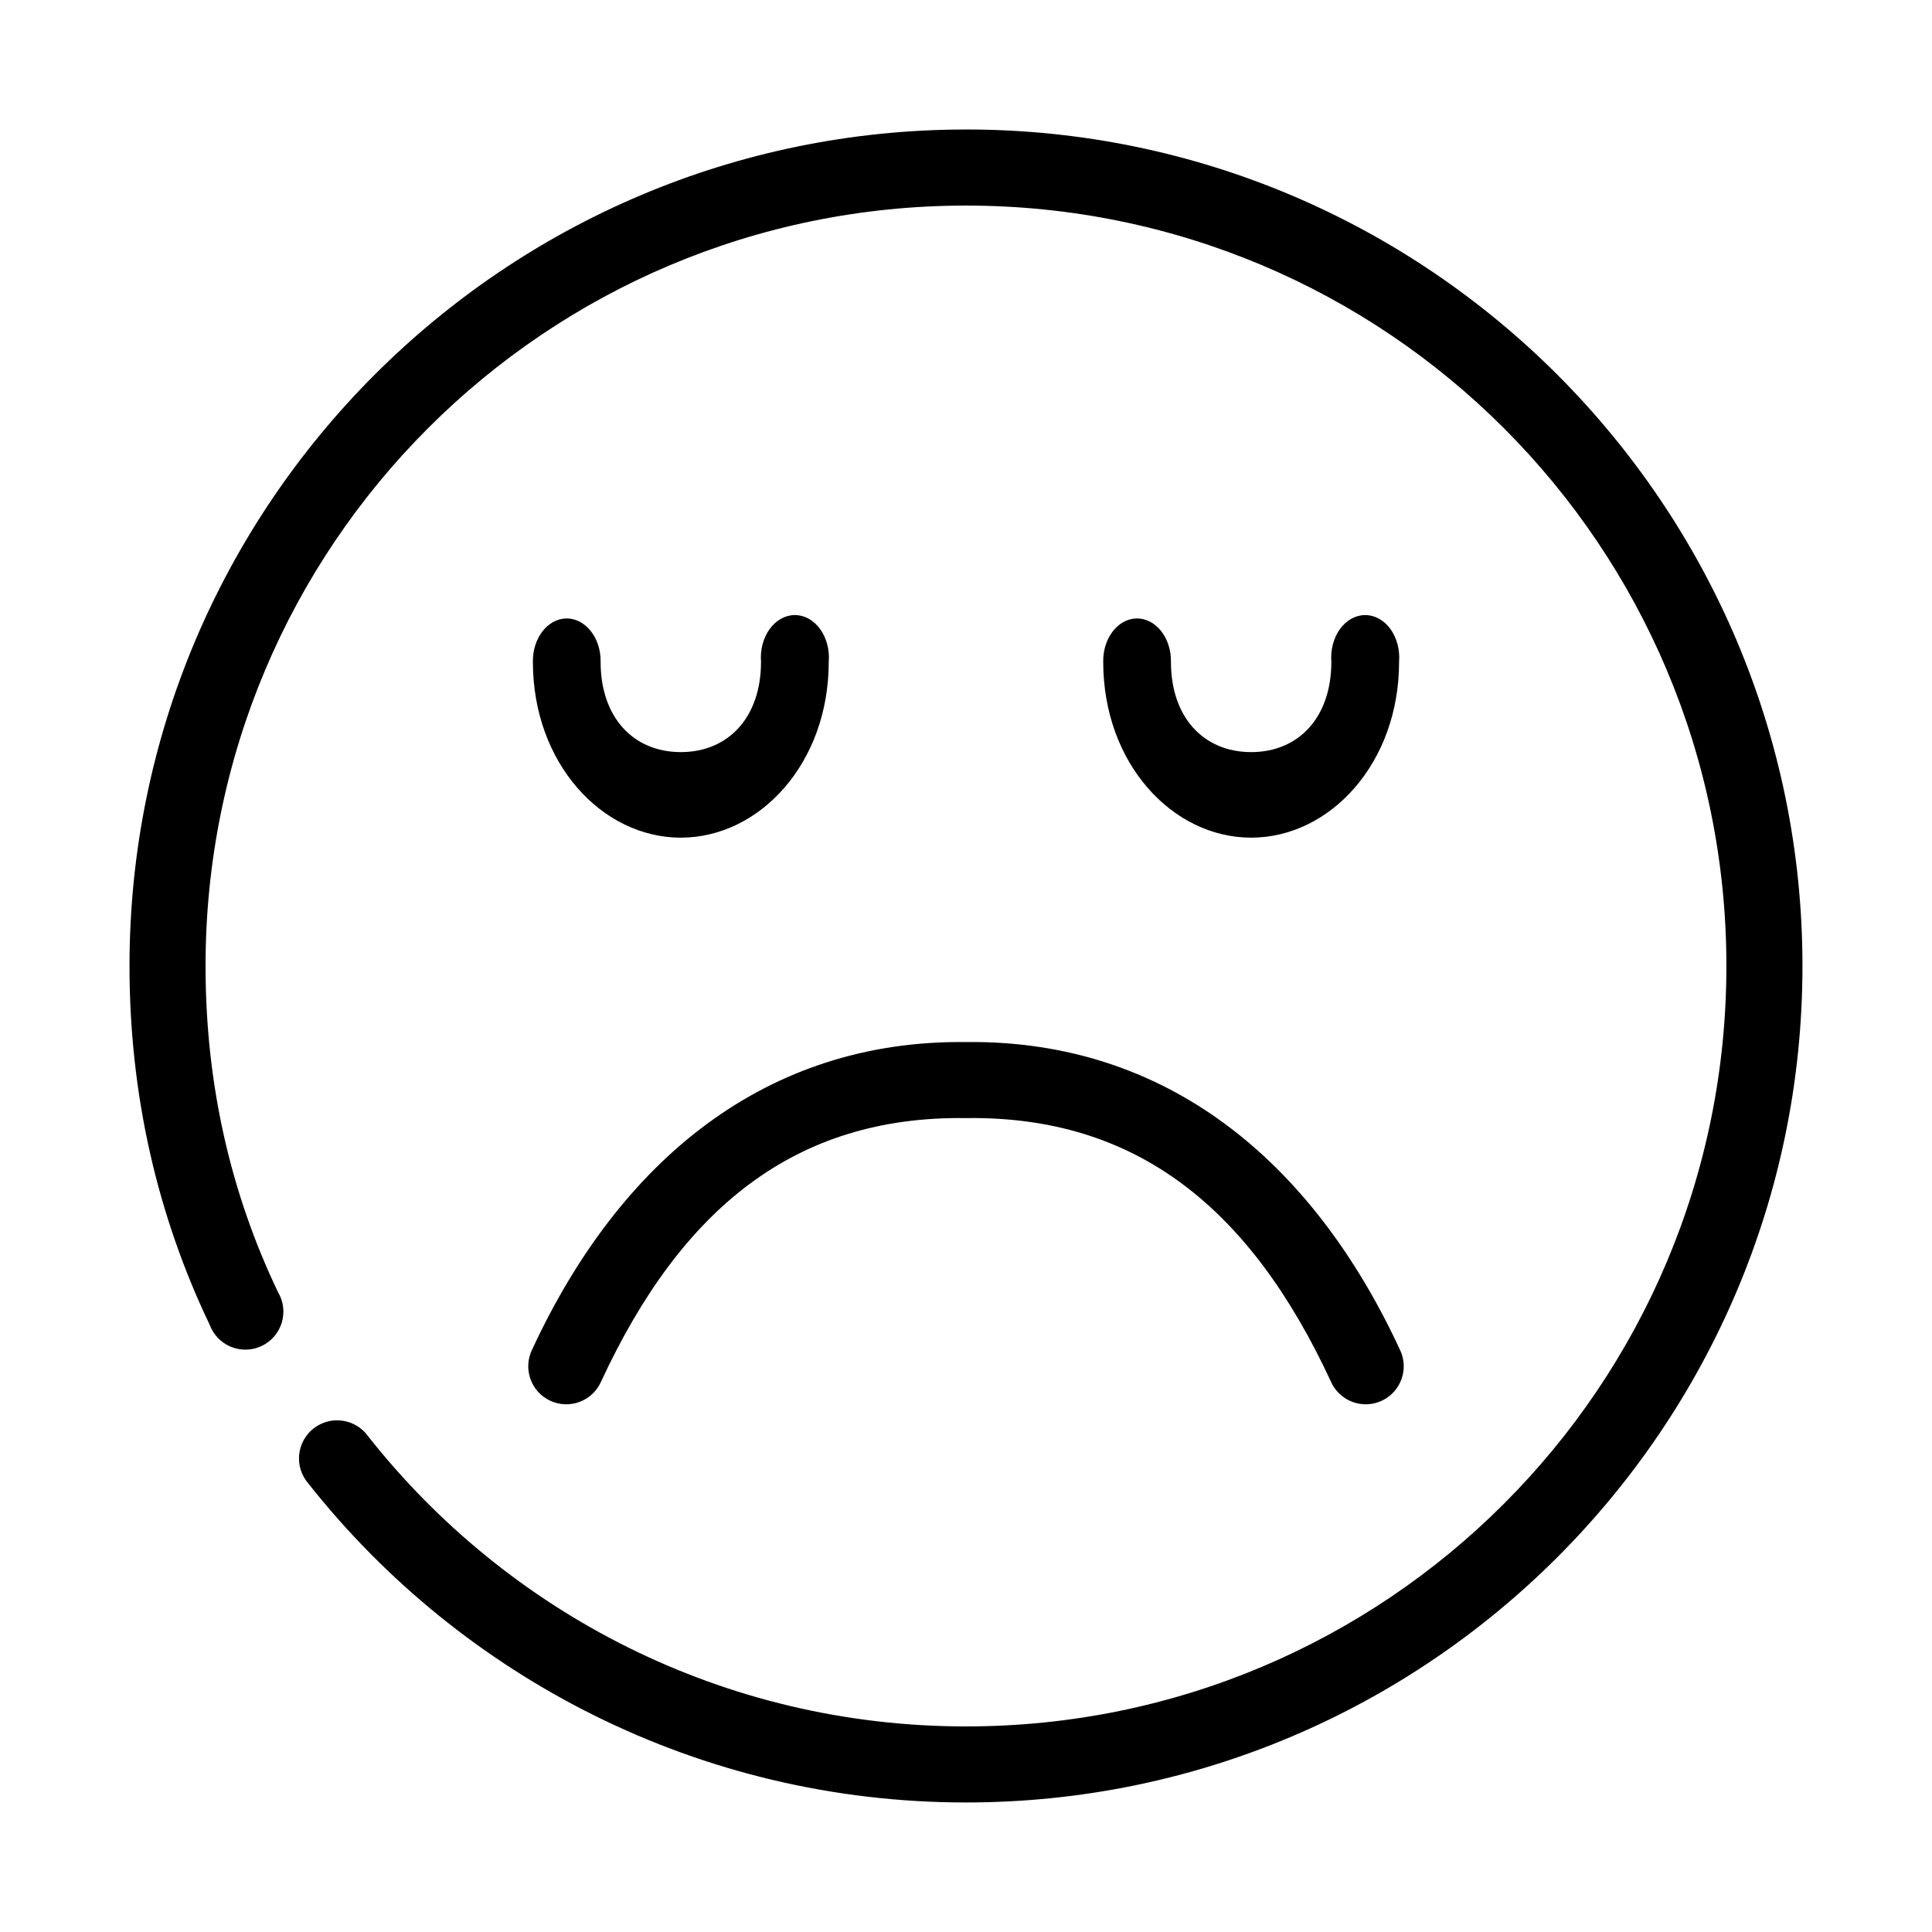
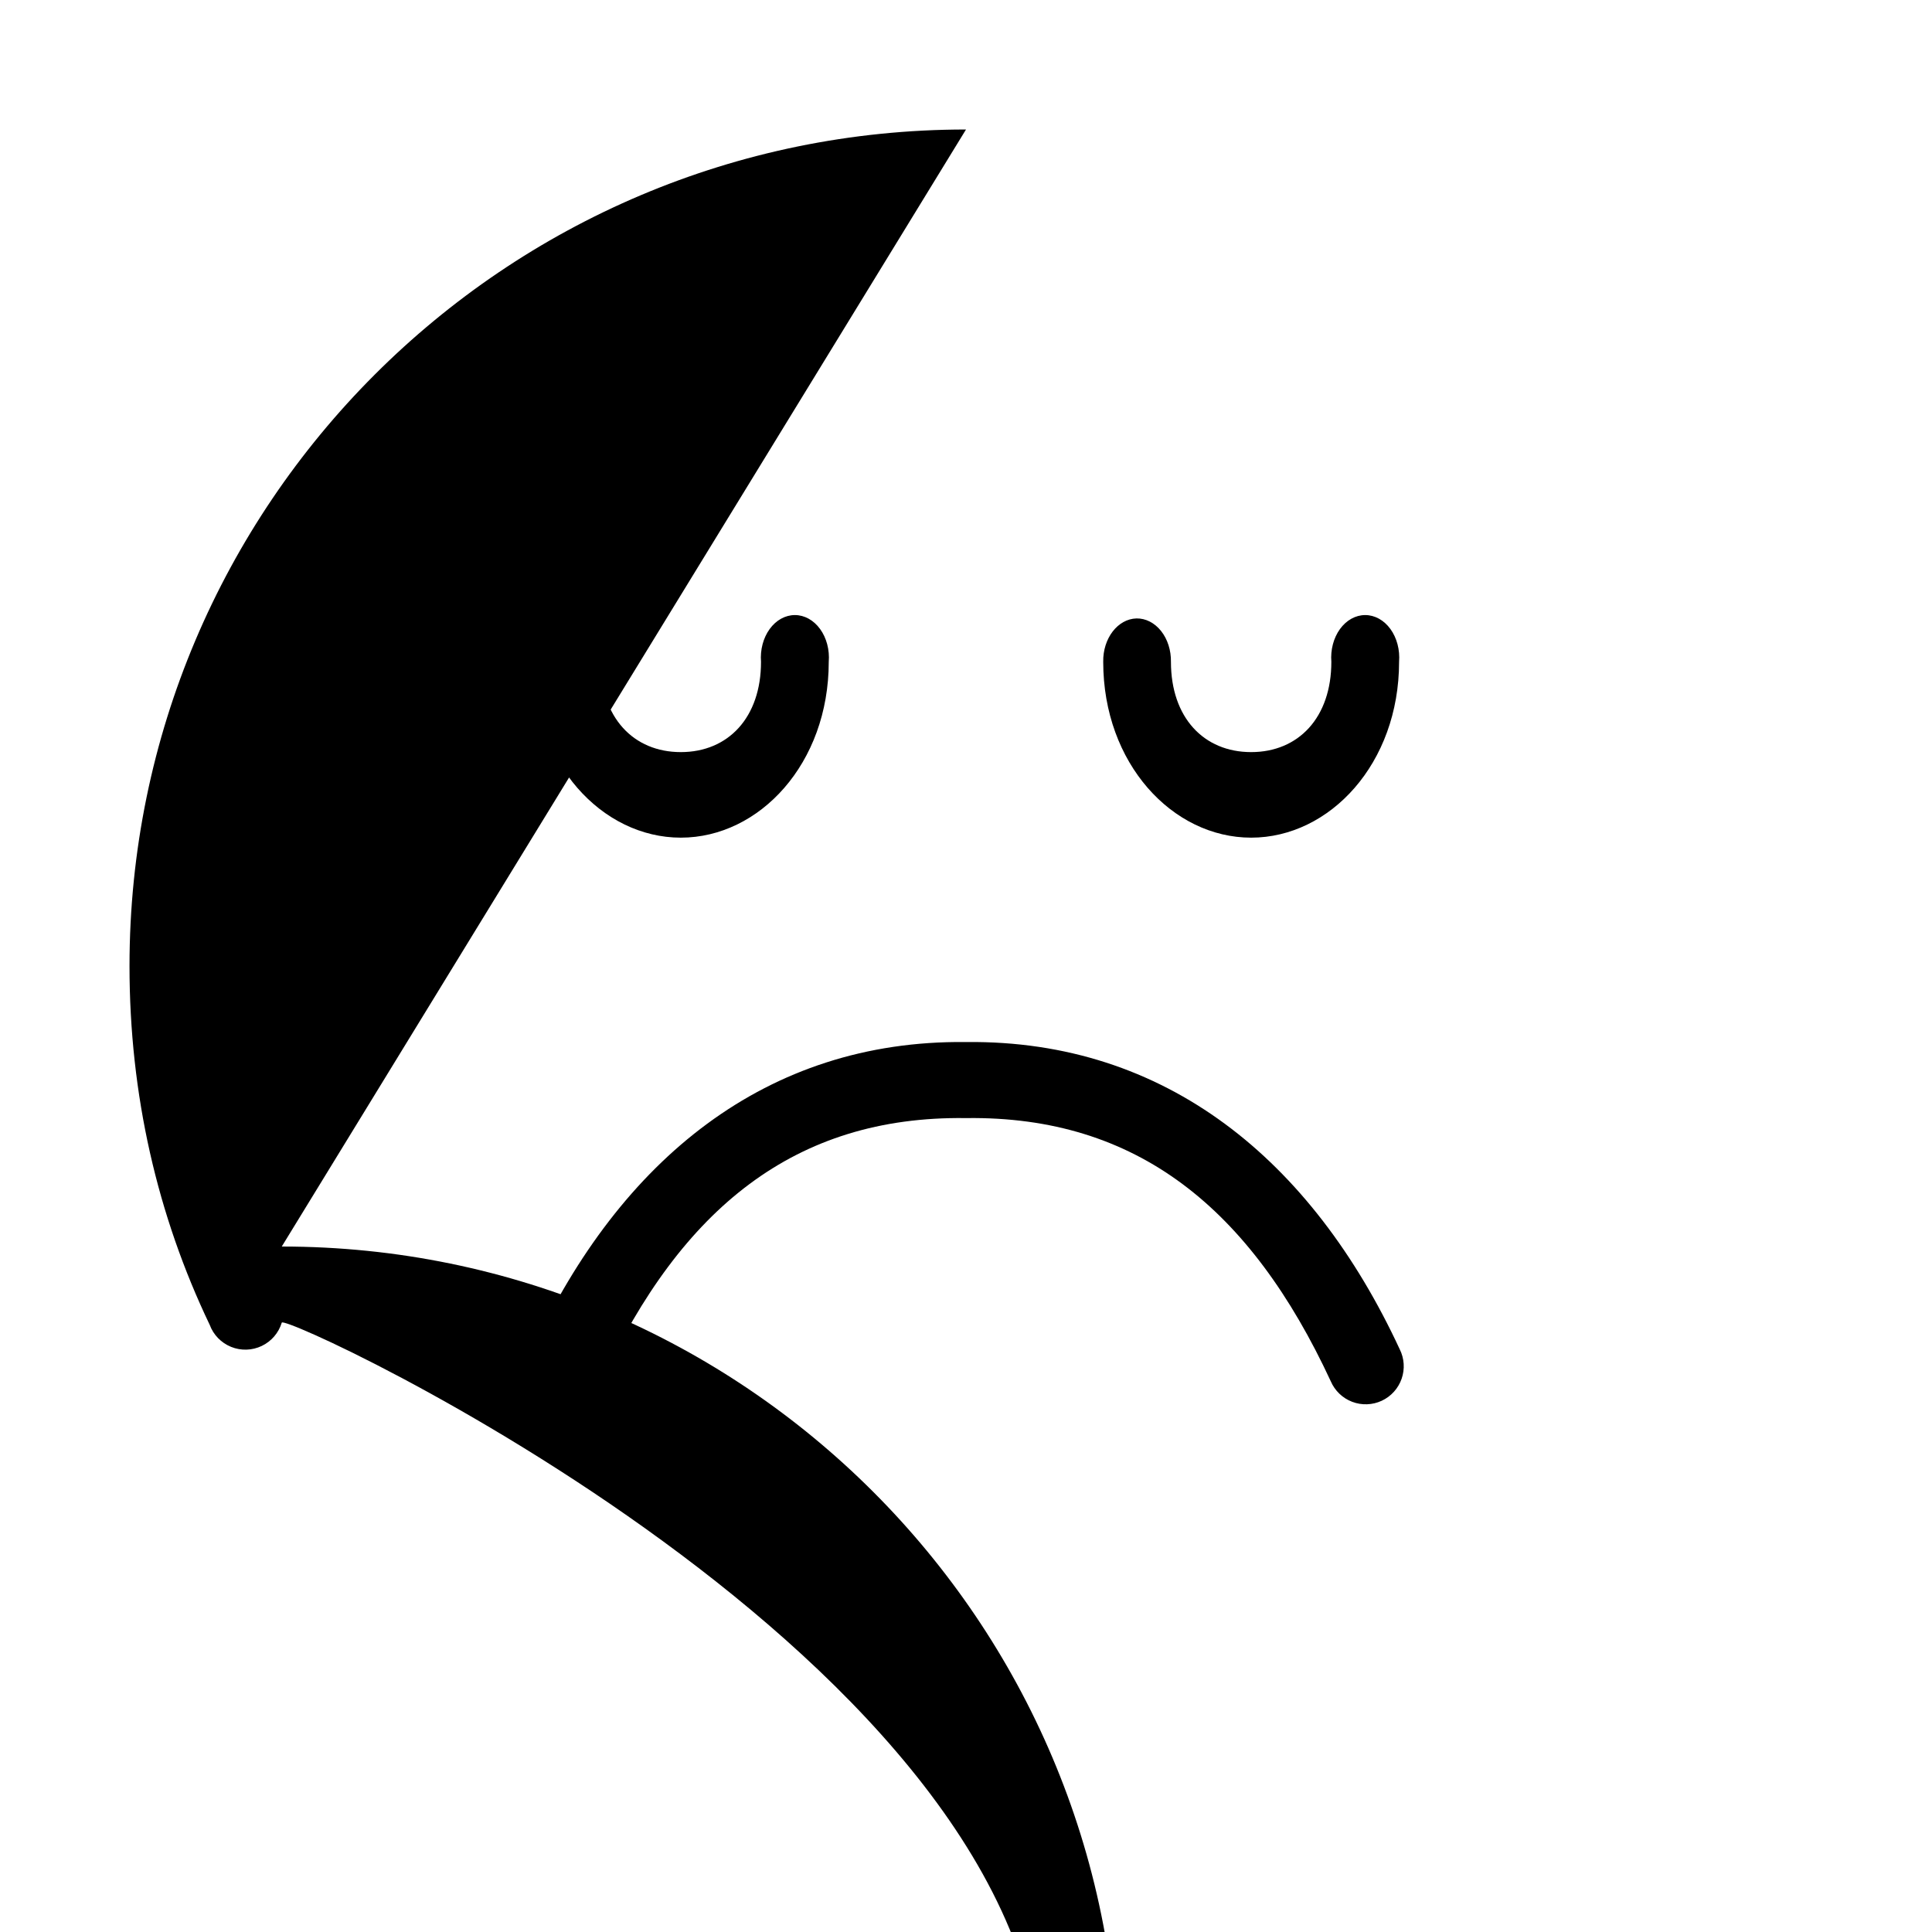
<svg xmlns="http://www.w3.org/2000/svg" fill="#000000" width="800px" height="800px" version="1.1" viewBox="144 144 512 512">
-   <path d="m400 178.32c-122.31 0-221.68 99.363-221.68 221.68 0 34.098 7.375 66.102 21.254 95.094 0.98 2.656 3.039 4.777 5.664 5.84 2.625 1.066 5.578 0.977 8.133-0.246s4.481-3.465 5.301-6.176c0.816-2.715 0.457-5.644-0.992-8.078-12.578-26.27-19.207-55.18-19.207-86.434 0-111.42 90.105-201.52 201.52-201.52s201.52 90.105 201.52 201.52-90.105 201.52-201.52 201.52c-64.242 0-121.48-30.09-158.39-76.832-1.594-2.266-4.047-3.777-6.785-4.18-2.738-0.406-5.527 0.328-7.707 2.035-2.18 1.707-3.566 4.234-3.832 6.988-0.266 2.758 0.609 5.5 2.422 7.594 40.594 51.406 103.76 84.547 174.29 84.547 122.31 0 221.68-99.367 221.68-221.68 0-122.31-99.367-221.68-221.68-221.68zm-105.96 129.57c-4.973 0.137-8.918 5.277-8.82 11.496 0 26.957 18.363 46.602 39.203 46.602 20.84 0 39.203-19.645 39.203-46.602 0.254-3.168-0.578-6.324-2.289-8.684-1.711-2.359-4.137-3.703-6.684-3.703s-4.977 1.344-6.684 3.703c-1.711 2.359-2.543 5.516-2.293 8.684 0 14.777-8.703 23.93-21.254 23.93-12.547 0-21.254-9.152-21.254-23.93 0.051-3.055-0.895-6-2.617-8.168-1.719-2.168-4.07-3.367-6.512-3.328zm151.14 0c-4.973 0.137-8.918 5.277-8.816 11.496 0 26.957 18.363 46.602 39.203 46.602 20.84 0 39.203-19.645 39.203-46.602 0.25-3.168-0.582-6.324-2.289-8.684-1.711-2.359-4.141-3.703-6.688-3.703s-4.973 1.344-6.684 3.703c-1.707 2.359-2.539 5.516-2.289 8.684 0 14.777-8.703 23.93-21.254 23.93-12.551 0-21.254-9.152-21.254-23.93 0.047-3.055-0.895-6-2.617-8.168-1.723-2.168-4.074-3.367-6.516-3.328zm-45.344 112.26c-52.773-0.535-91.461 31.184-114.77 81.395-1.227 2.438-1.41 5.262-0.516 7.84 0.895 2.574 2.793 4.676 5.266 5.828 2.469 1.148 5.301 1.25 7.848 0.277 2.547-0.973 4.59-2.938 5.664-5.441 21.289-45.855 51.387-70.316 96.512-69.746h0.316c45.125-0.57 75.223 23.891 96.512 69.746 1.074 2.504 3.117 4.469 5.664 5.441 2.547 0.973 5.379 0.871 7.848-0.277 2.473-1.152 4.371-3.254 5.266-5.828 0.898-2.578 0.711-5.402-0.516-7.84-23.312-50.211-62-81.93-114.77-81.395-0.109 0-0.207-0.004-0.316 0z" />
+   <path d="m400 178.32c-122.31 0-221.68 99.363-221.68 221.68 0 34.098 7.375 66.102 21.254 95.094 0.98 2.656 3.039 4.777 5.664 5.84 2.625 1.066 5.578 0.977 8.133-0.246s4.481-3.465 5.301-6.176s201.52 90.105 201.52 201.52-90.105 201.52-201.52 201.52c-64.242 0-121.48-30.09-158.39-76.832-1.594-2.266-4.047-3.777-6.785-4.18-2.738-0.406-5.527 0.328-7.707 2.035-2.18 1.707-3.566 4.234-3.832 6.988-0.266 2.758 0.609 5.5 2.422 7.594 40.594 51.406 103.76 84.547 174.29 84.547 122.31 0 221.68-99.367 221.68-221.68 0-122.31-99.367-221.68-221.68-221.68zm-105.96 129.57c-4.973 0.137-8.918 5.277-8.82 11.496 0 26.957 18.363 46.602 39.203 46.602 20.84 0 39.203-19.645 39.203-46.602 0.254-3.168-0.578-6.324-2.289-8.684-1.711-2.359-4.137-3.703-6.684-3.703s-4.977 1.344-6.684 3.703c-1.711 2.359-2.543 5.516-2.293 8.684 0 14.777-8.703 23.93-21.254 23.93-12.547 0-21.254-9.152-21.254-23.93 0.051-3.055-0.895-6-2.617-8.168-1.719-2.168-4.07-3.367-6.512-3.328zm151.14 0c-4.973 0.137-8.918 5.277-8.816 11.496 0 26.957 18.363 46.602 39.203 46.602 20.84 0 39.203-19.645 39.203-46.602 0.25-3.168-0.582-6.324-2.289-8.684-1.711-2.359-4.141-3.703-6.688-3.703s-4.973 1.344-6.684 3.703c-1.707 2.359-2.539 5.516-2.289 8.684 0 14.777-8.703 23.93-21.254 23.93-12.551 0-21.254-9.152-21.254-23.93 0.047-3.055-0.895-6-2.617-8.168-1.723-2.168-4.074-3.367-6.516-3.328zm-45.344 112.26c-52.773-0.535-91.461 31.184-114.77 81.395-1.227 2.438-1.41 5.262-0.516 7.84 0.895 2.574 2.793 4.676 5.266 5.828 2.469 1.148 5.301 1.25 7.848 0.277 2.547-0.973 4.59-2.938 5.664-5.441 21.289-45.855 51.387-70.316 96.512-69.746h0.316c45.125-0.57 75.223 23.891 96.512 69.746 1.074 2.504 3.117 4.469 5.664 5.441 2.547 0.973 5.379 0.871 7.848-0.277 2.473-1.152 4.371-3.254 5.266-5.828 0.898-2.578 0.711-5.402-0.516-7.84-23.312-50.211-62-81.93-114.77-81.395-0.109 0-0.207-0.004-0.316 0z" />
</svg>